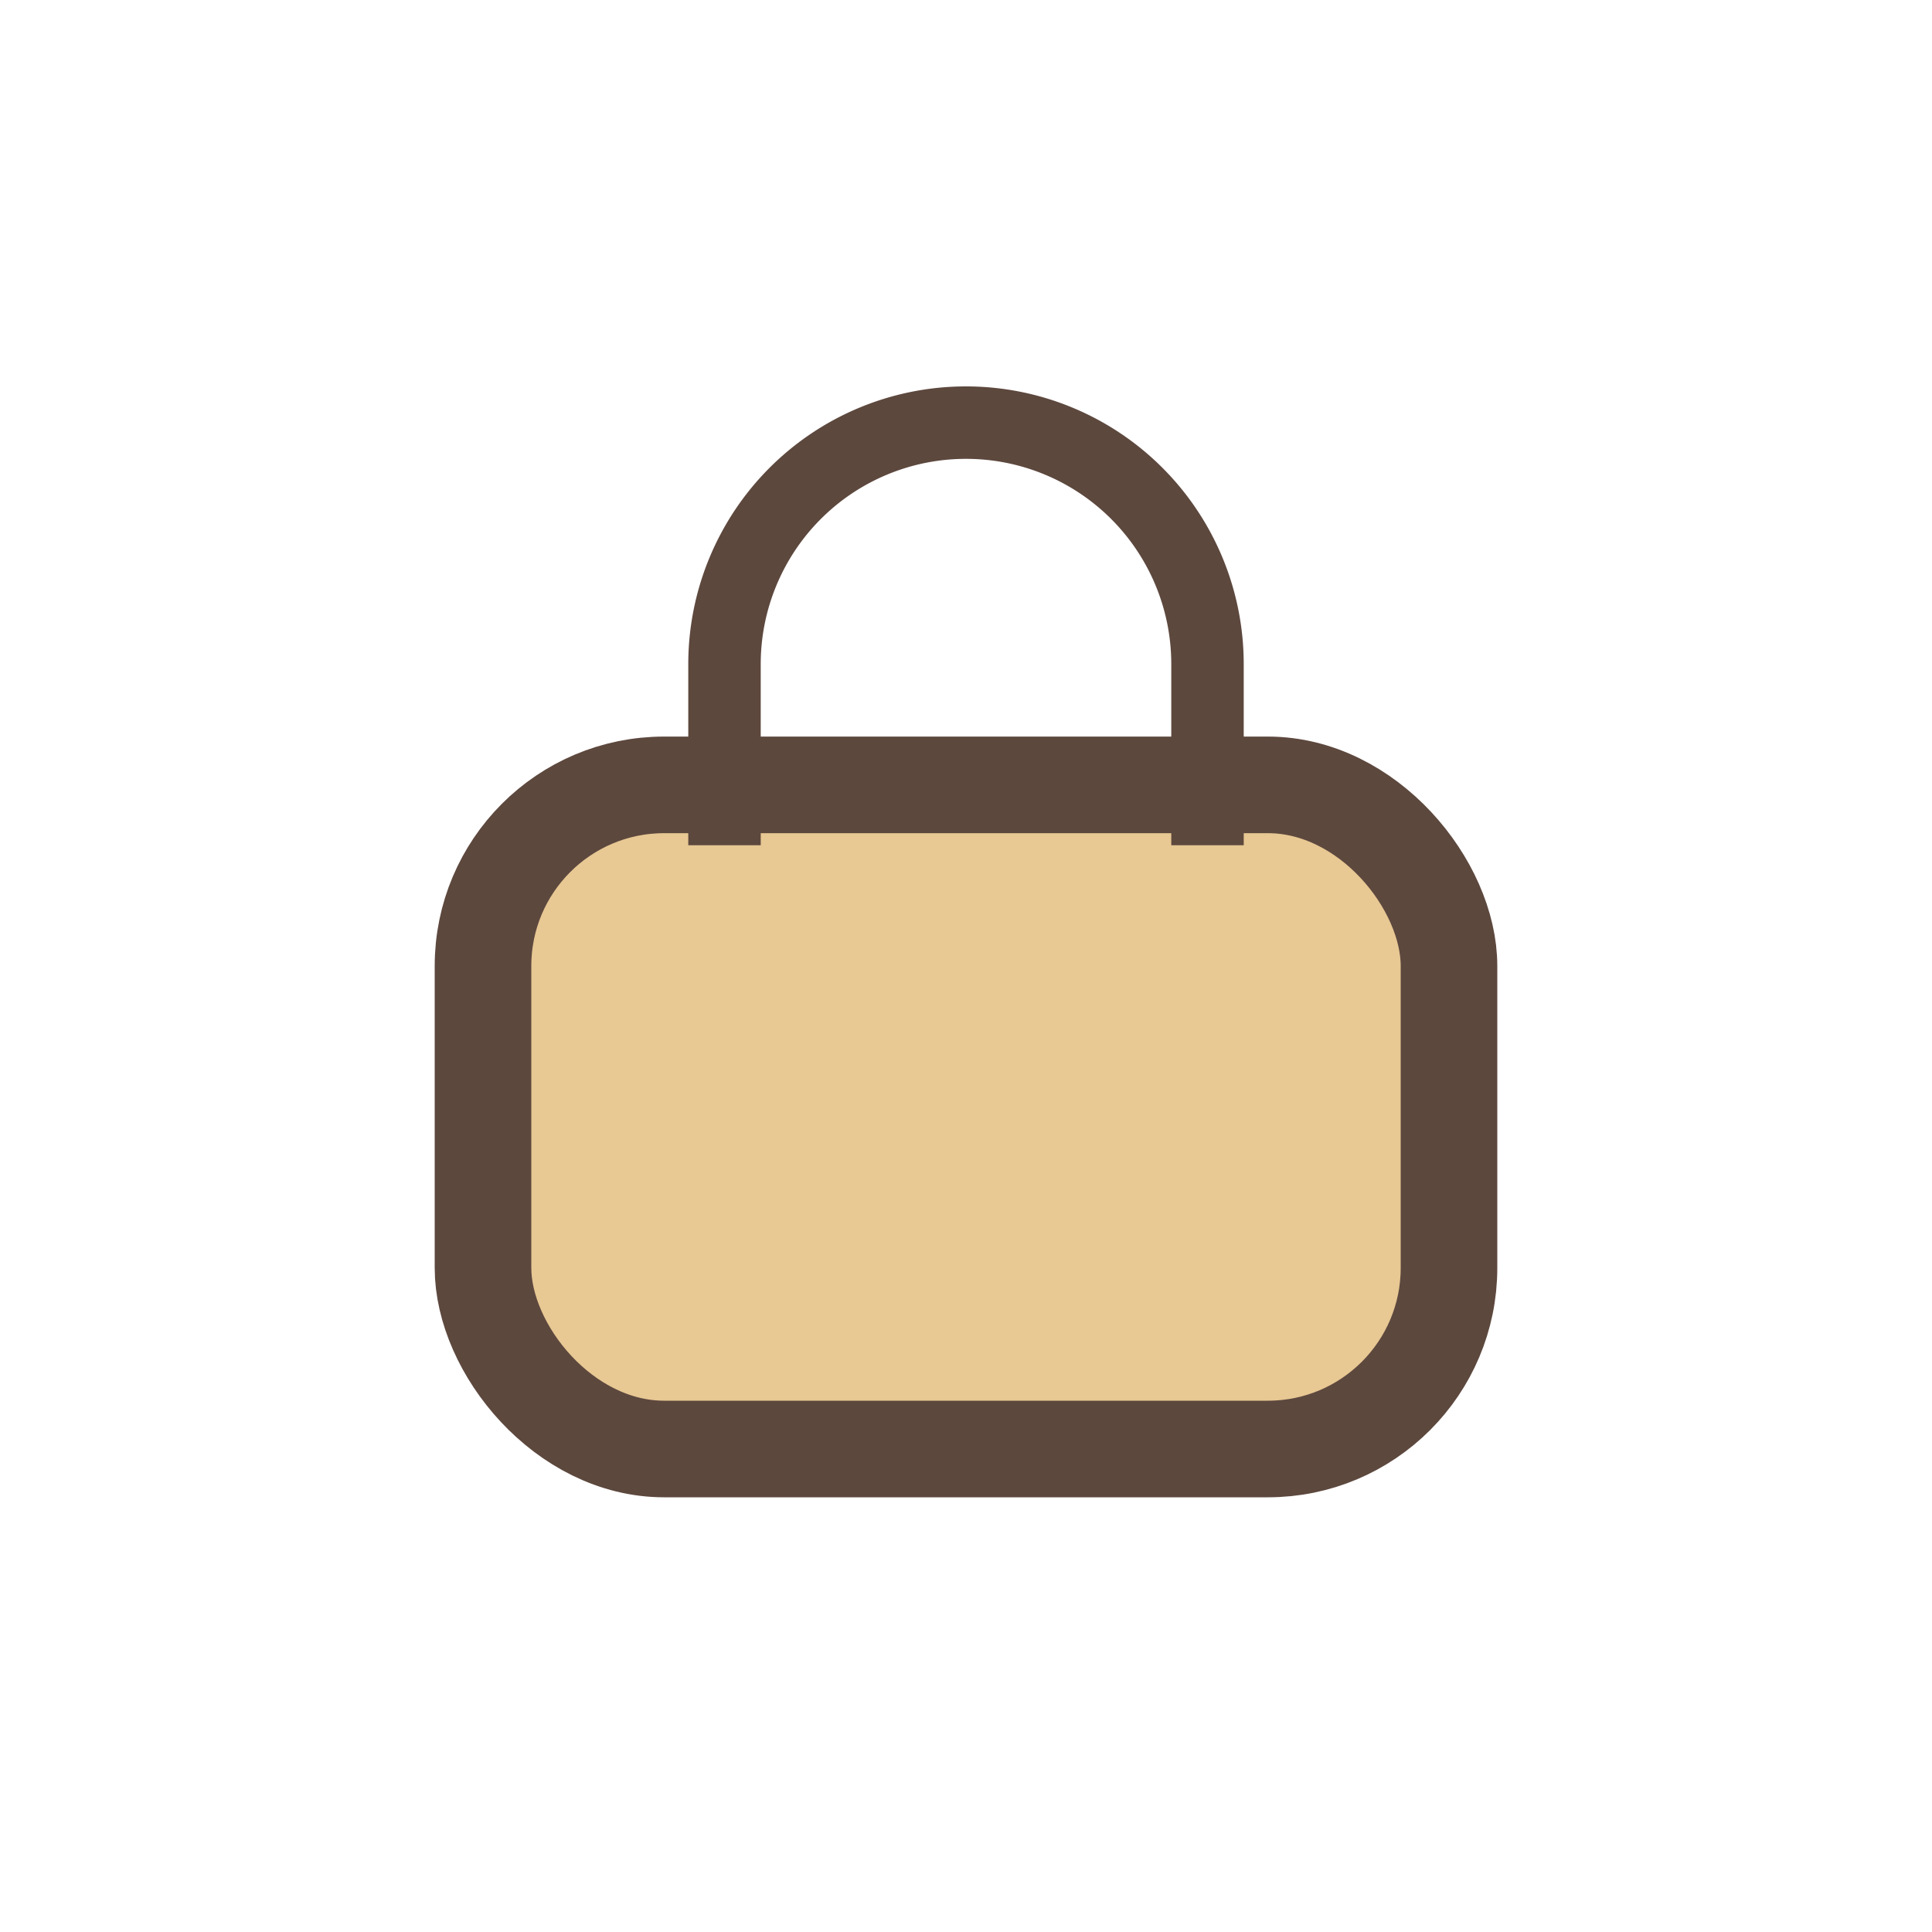
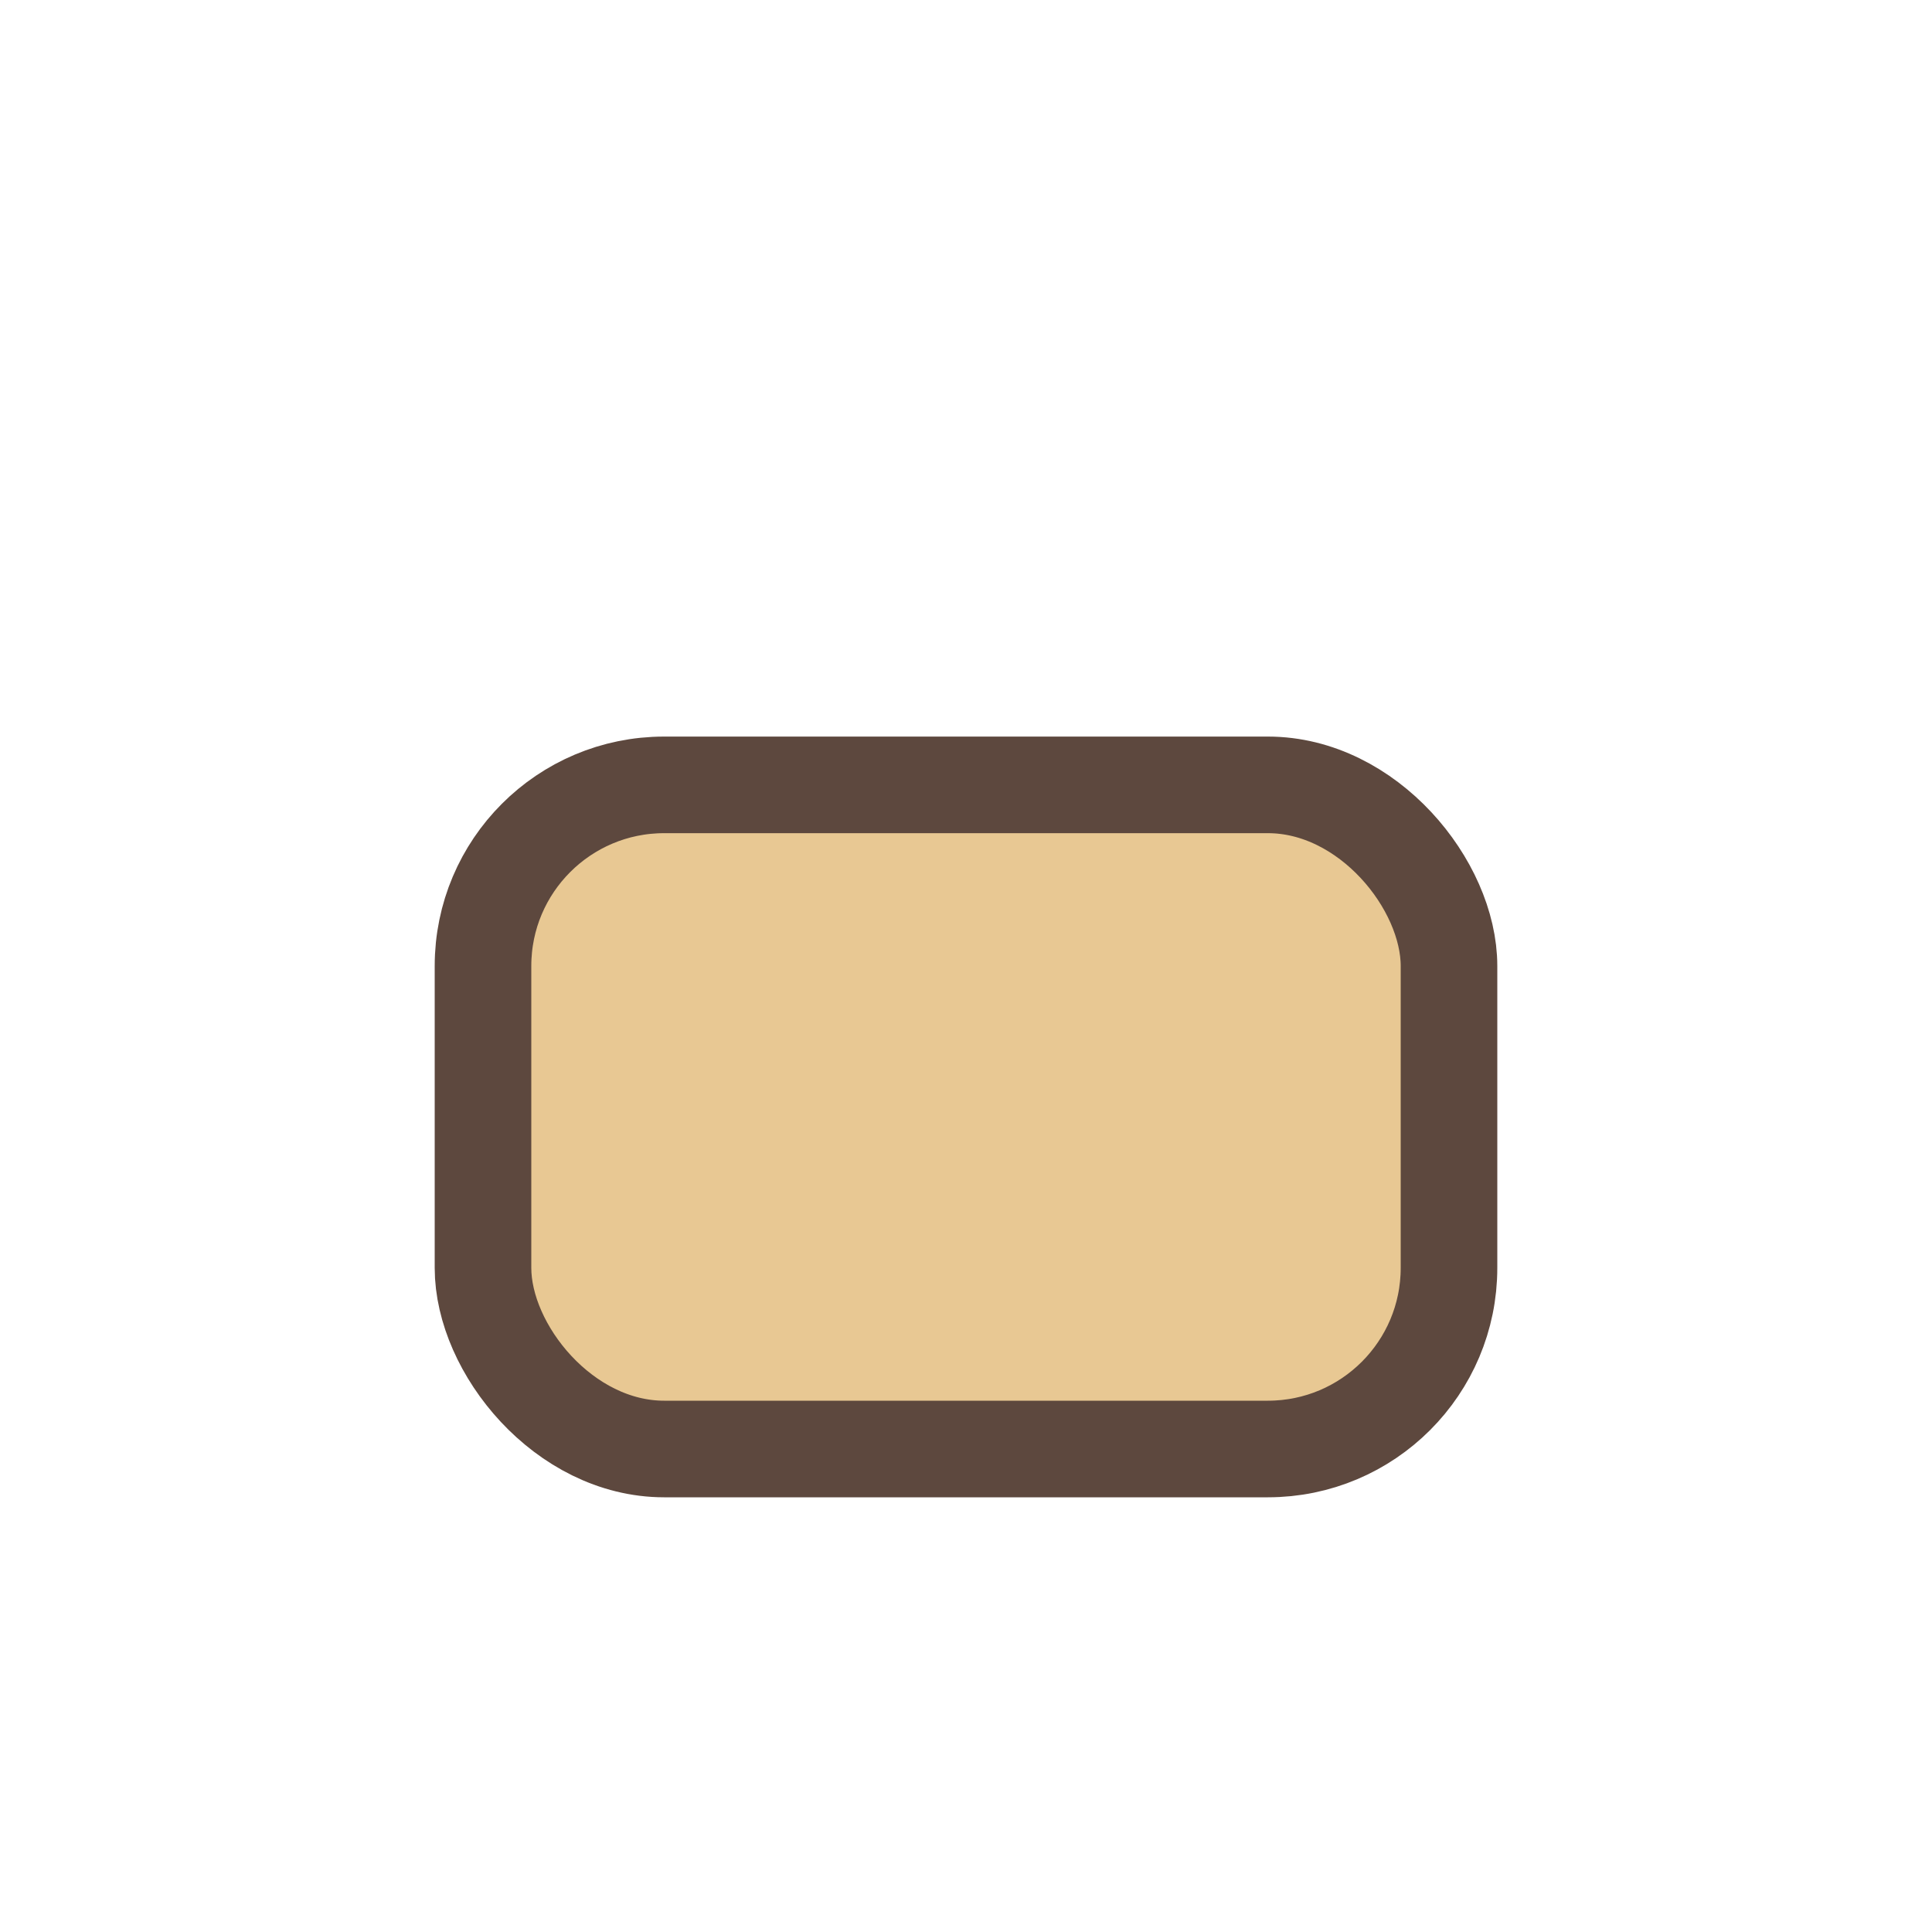
<svg xmlns="http://www.w3.org/2000/svg" width="32" height="32" viewBox="0 0 32 32">
  <rect x="8" y="13" width="16" height="11" rx="3" fill="#E8C893" stroke="#5D483E" stroke-width="1.6" />
-   <path d="M12 14v-3a4 4 0 1 1 8 0v3" stroke="#5D483E" stroke-width="1.2" fill="none" />
</svg>